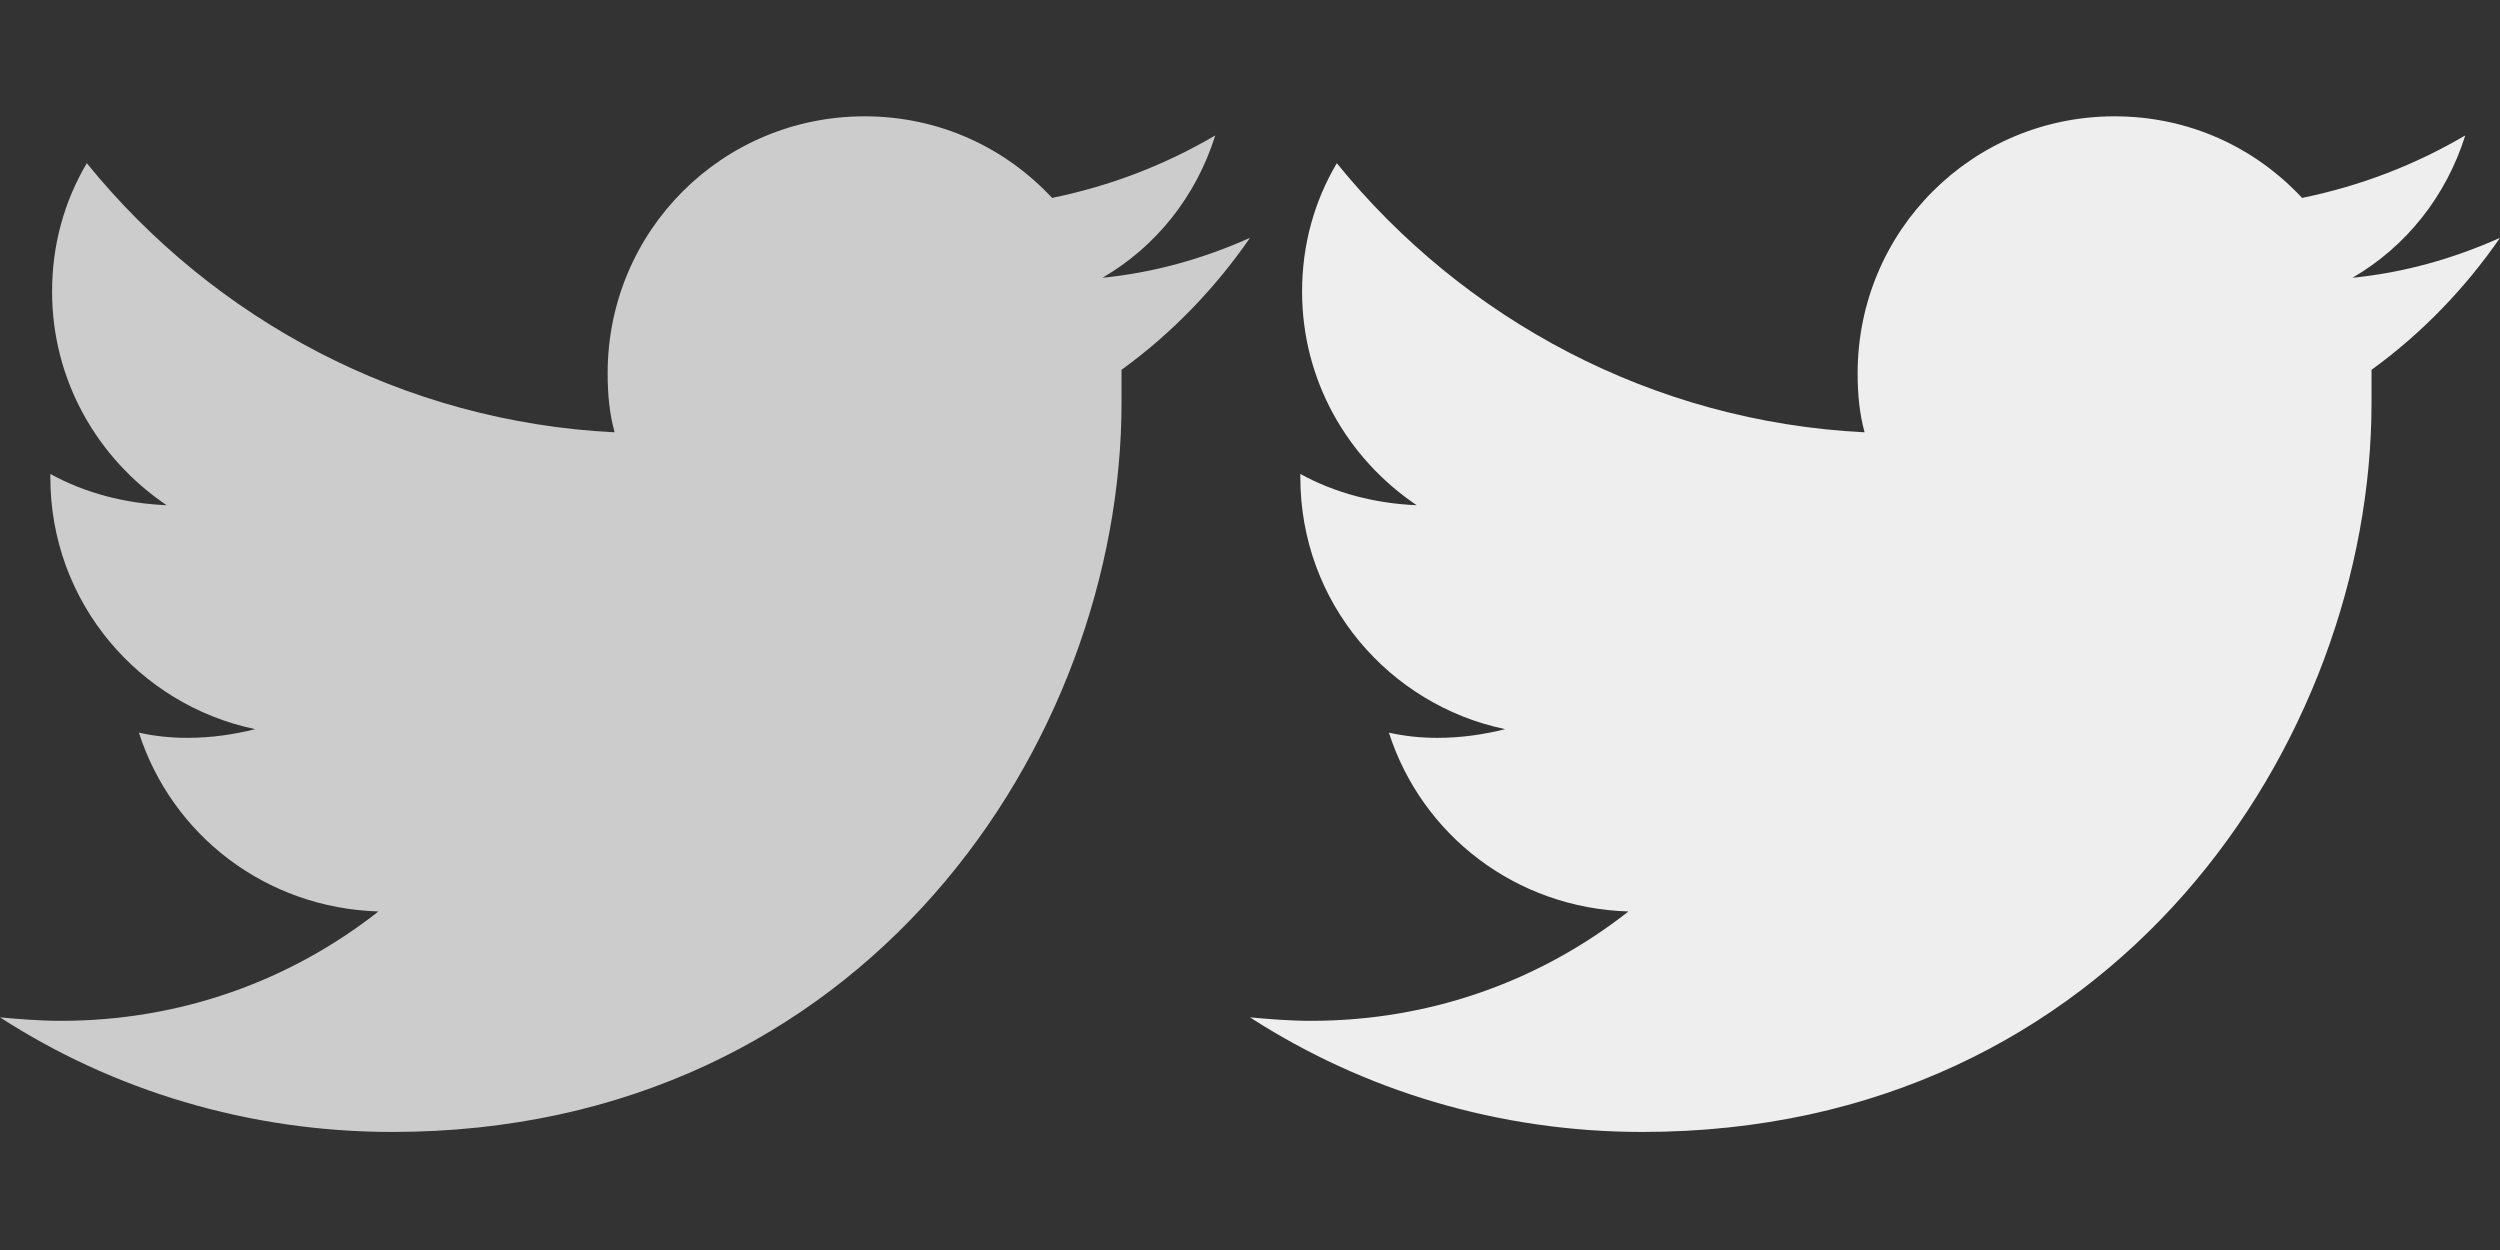
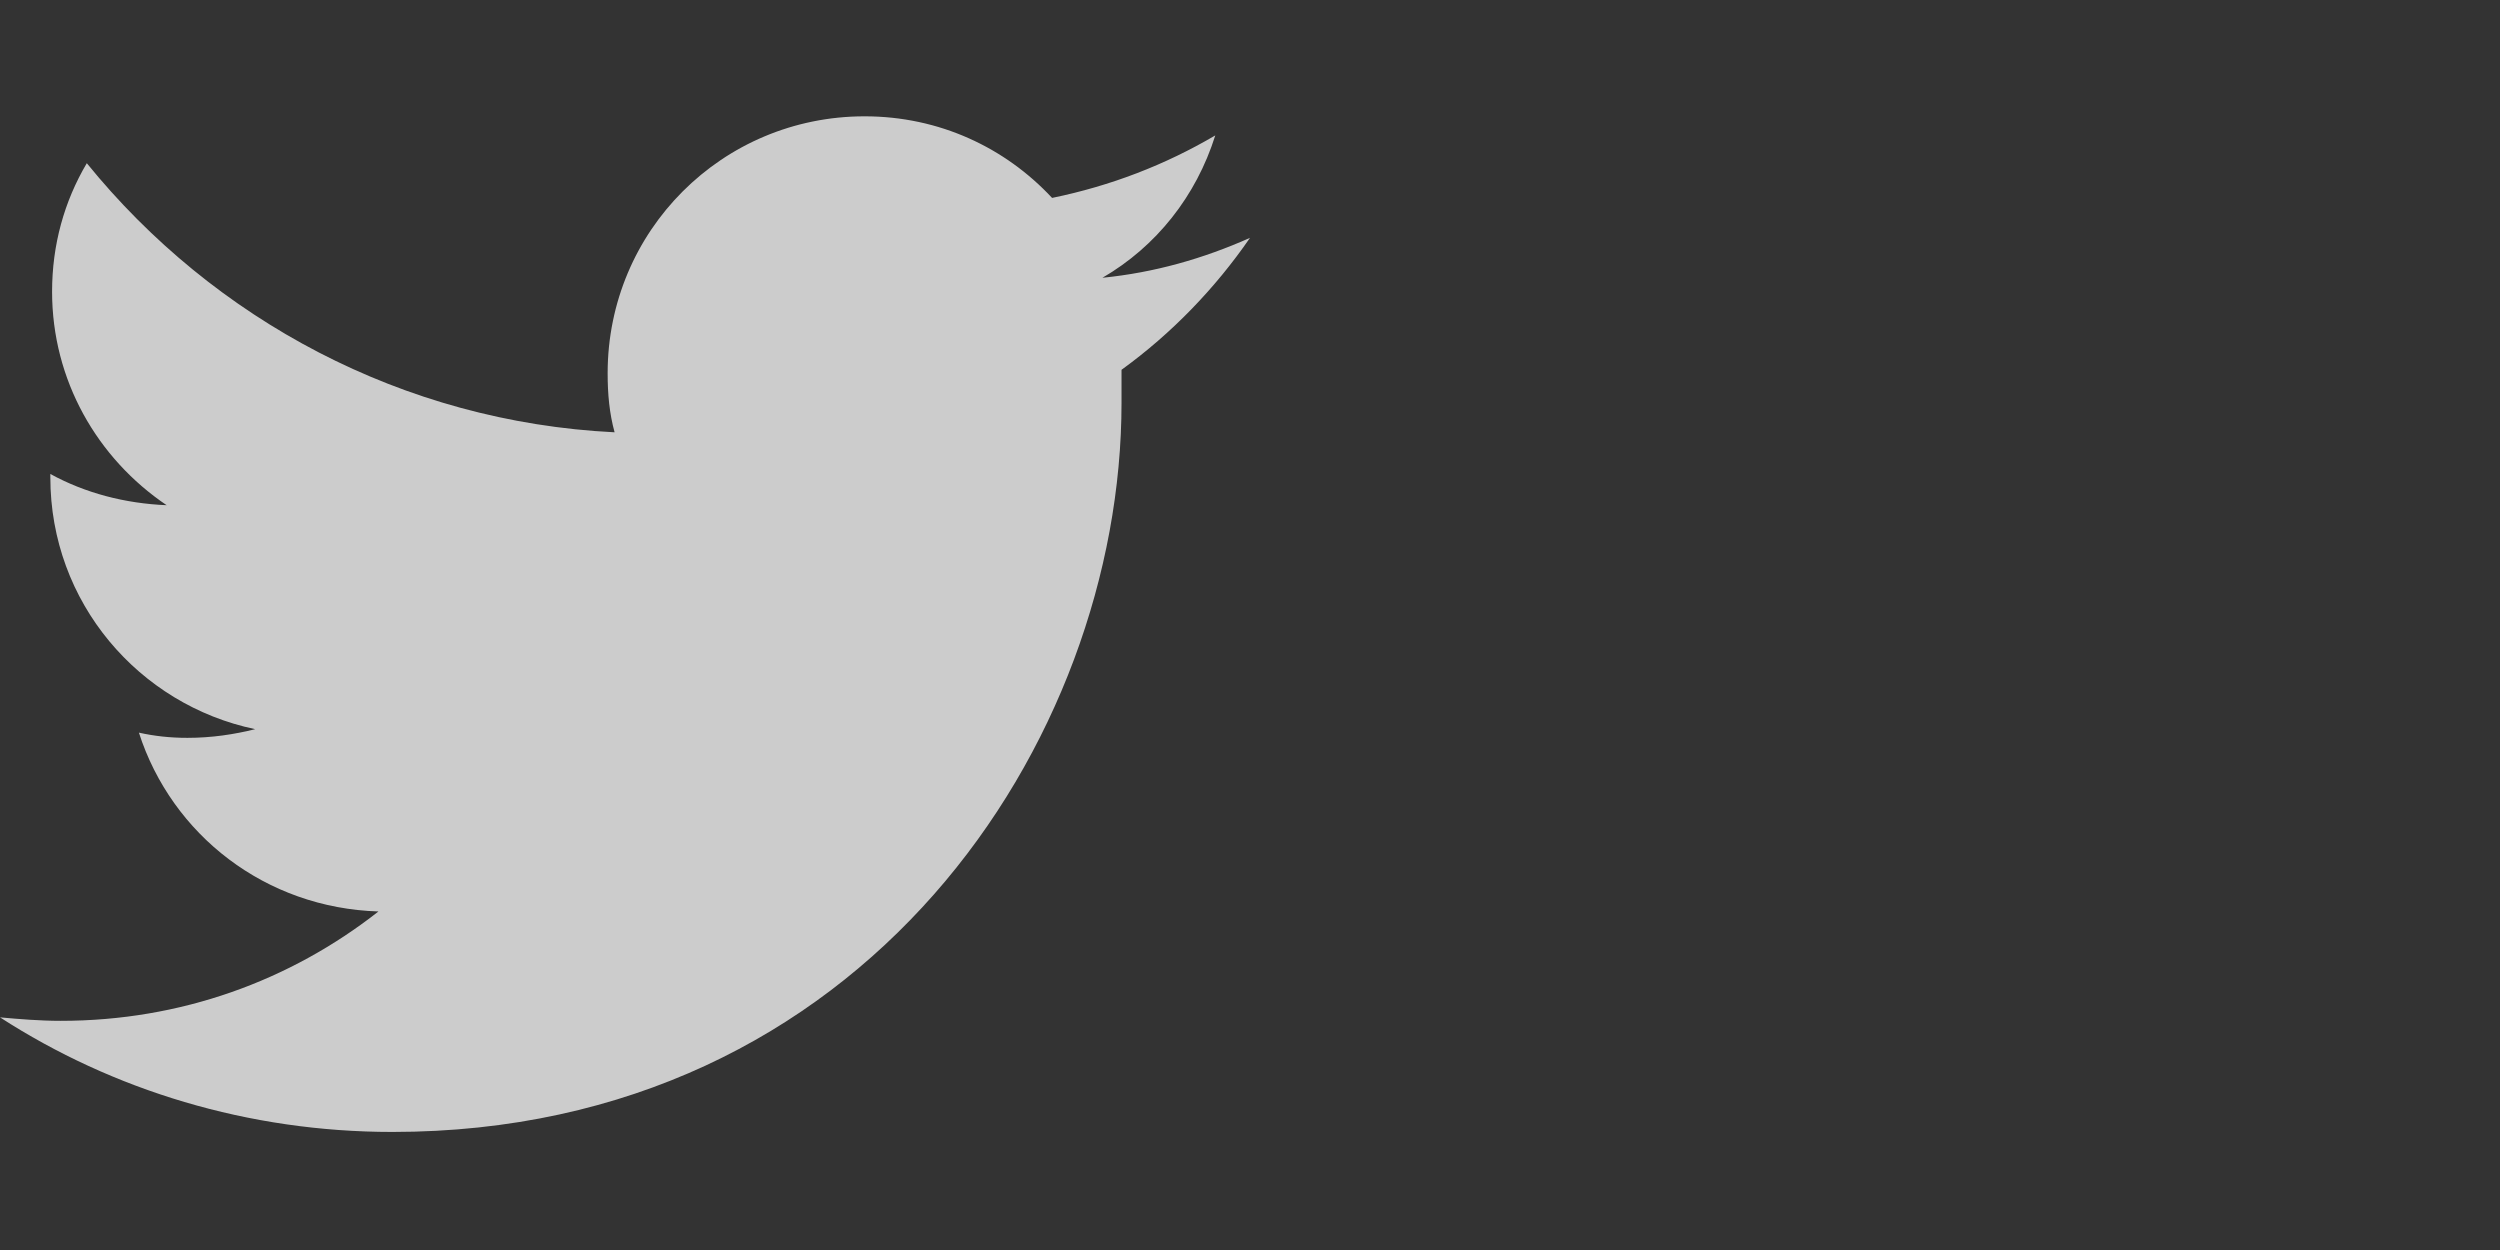
<svg xmlns="http://www.w3.org/2000/svg" version="1.1" id="Layer_1" x="0px" y="0px" viewBox="0 0 144 72" style="enable-background:new 0 0 144 72;" xml:space="preserve">
  <rect x="0" y="0" width="144" height="72" fill="#333333" stroke="none" />
  <style type="text/css">
	.st0{fill:#ccc;}
	.st1{fill:#EEEEEE;}
</style>
  <path class="st0" d="M72,13.7c-2.7,1.2-5.5,2-8.5,2.3c3.1-1.8,5.4-4.7,6.5-8.2c-2.9,1.7-6,2.9-9.4,3.6c-2.7-2.9-6.5-4.7-10.8-4.7  C41.6,6.7,35,13.3,35,21.5c0,1.2,0.1,2.3,0.4,3.4C23.2,24.3,12.3,18.4,5,9.4c-1.3,2.2-2,4.7-2,7.4c0,5.1,2.6,9.6,6.6,12.3  c-2.4-0.1-4.7-0.7-6.7-1.8c0,0.1,0,0.1,0,0.2C2.9,34.7,8,40.6,14.7,42c-1.2,0.3-2.5,0.5-3.9,0.5c-1,0-1.9-0.1-2.8-0.3  c1.9,5.9,7.3,10.1,13.8,10.3c-5.1,4-11.4,6.3-18.3,6.3c-1.2,0-2.4-0.1-3.5-0.2c6.5,4.2,14.3,6.6,22.6,6.6c27.2,0,42-22.5,42-42  c0-0.6,0-1.3,0-1.9C67.5,19.2,70,16.6,72,13.7z" />
-   <path class="st1" d="M144,13.7c-2.7,1.2-5.5,2-8.5,2.3c3.1-1.8,5.4-4.7,6.5-8.2c-2.9,1.7-6,2.9-9.4,3.6c-2.7-2.9-6.5-4.7-10.8-4.7  c-8.2,0-14.8,6.6-14.8,14.8c0,1.2,0.1,2.3,0.4,3.4C95.2,24.3,84.3,18.4,77,9.4c-1.3,2.2-2,4.7-2,7.4c0,5.1,2.6,9.6,6.6,12.3  c-2.4-0.1-4.7-0.7-6.7-1.8c0,0.1,0,0.1,0,0.2c0,7.2,5.1,13.1,11.8,14.5c-1.2,0.3-2.5,0.5-3.9,0.5c-1,0-1.9-0.1-2.8-0.3  c1.9,5.9,7.3,10.1,13.8,10.3c-5.1,4-11.4,6.3-18.3,6.3c-1.2,0-2.4-0.1-3.5-0.2c6.5,4.2,14.3,6.6,22.6,6.6c27.2,0,42-22.5,42-42  c0-0.6,0-1.3,0-1.9C139.5,19.2,142,16.6,144,13.7z" />
</svg>